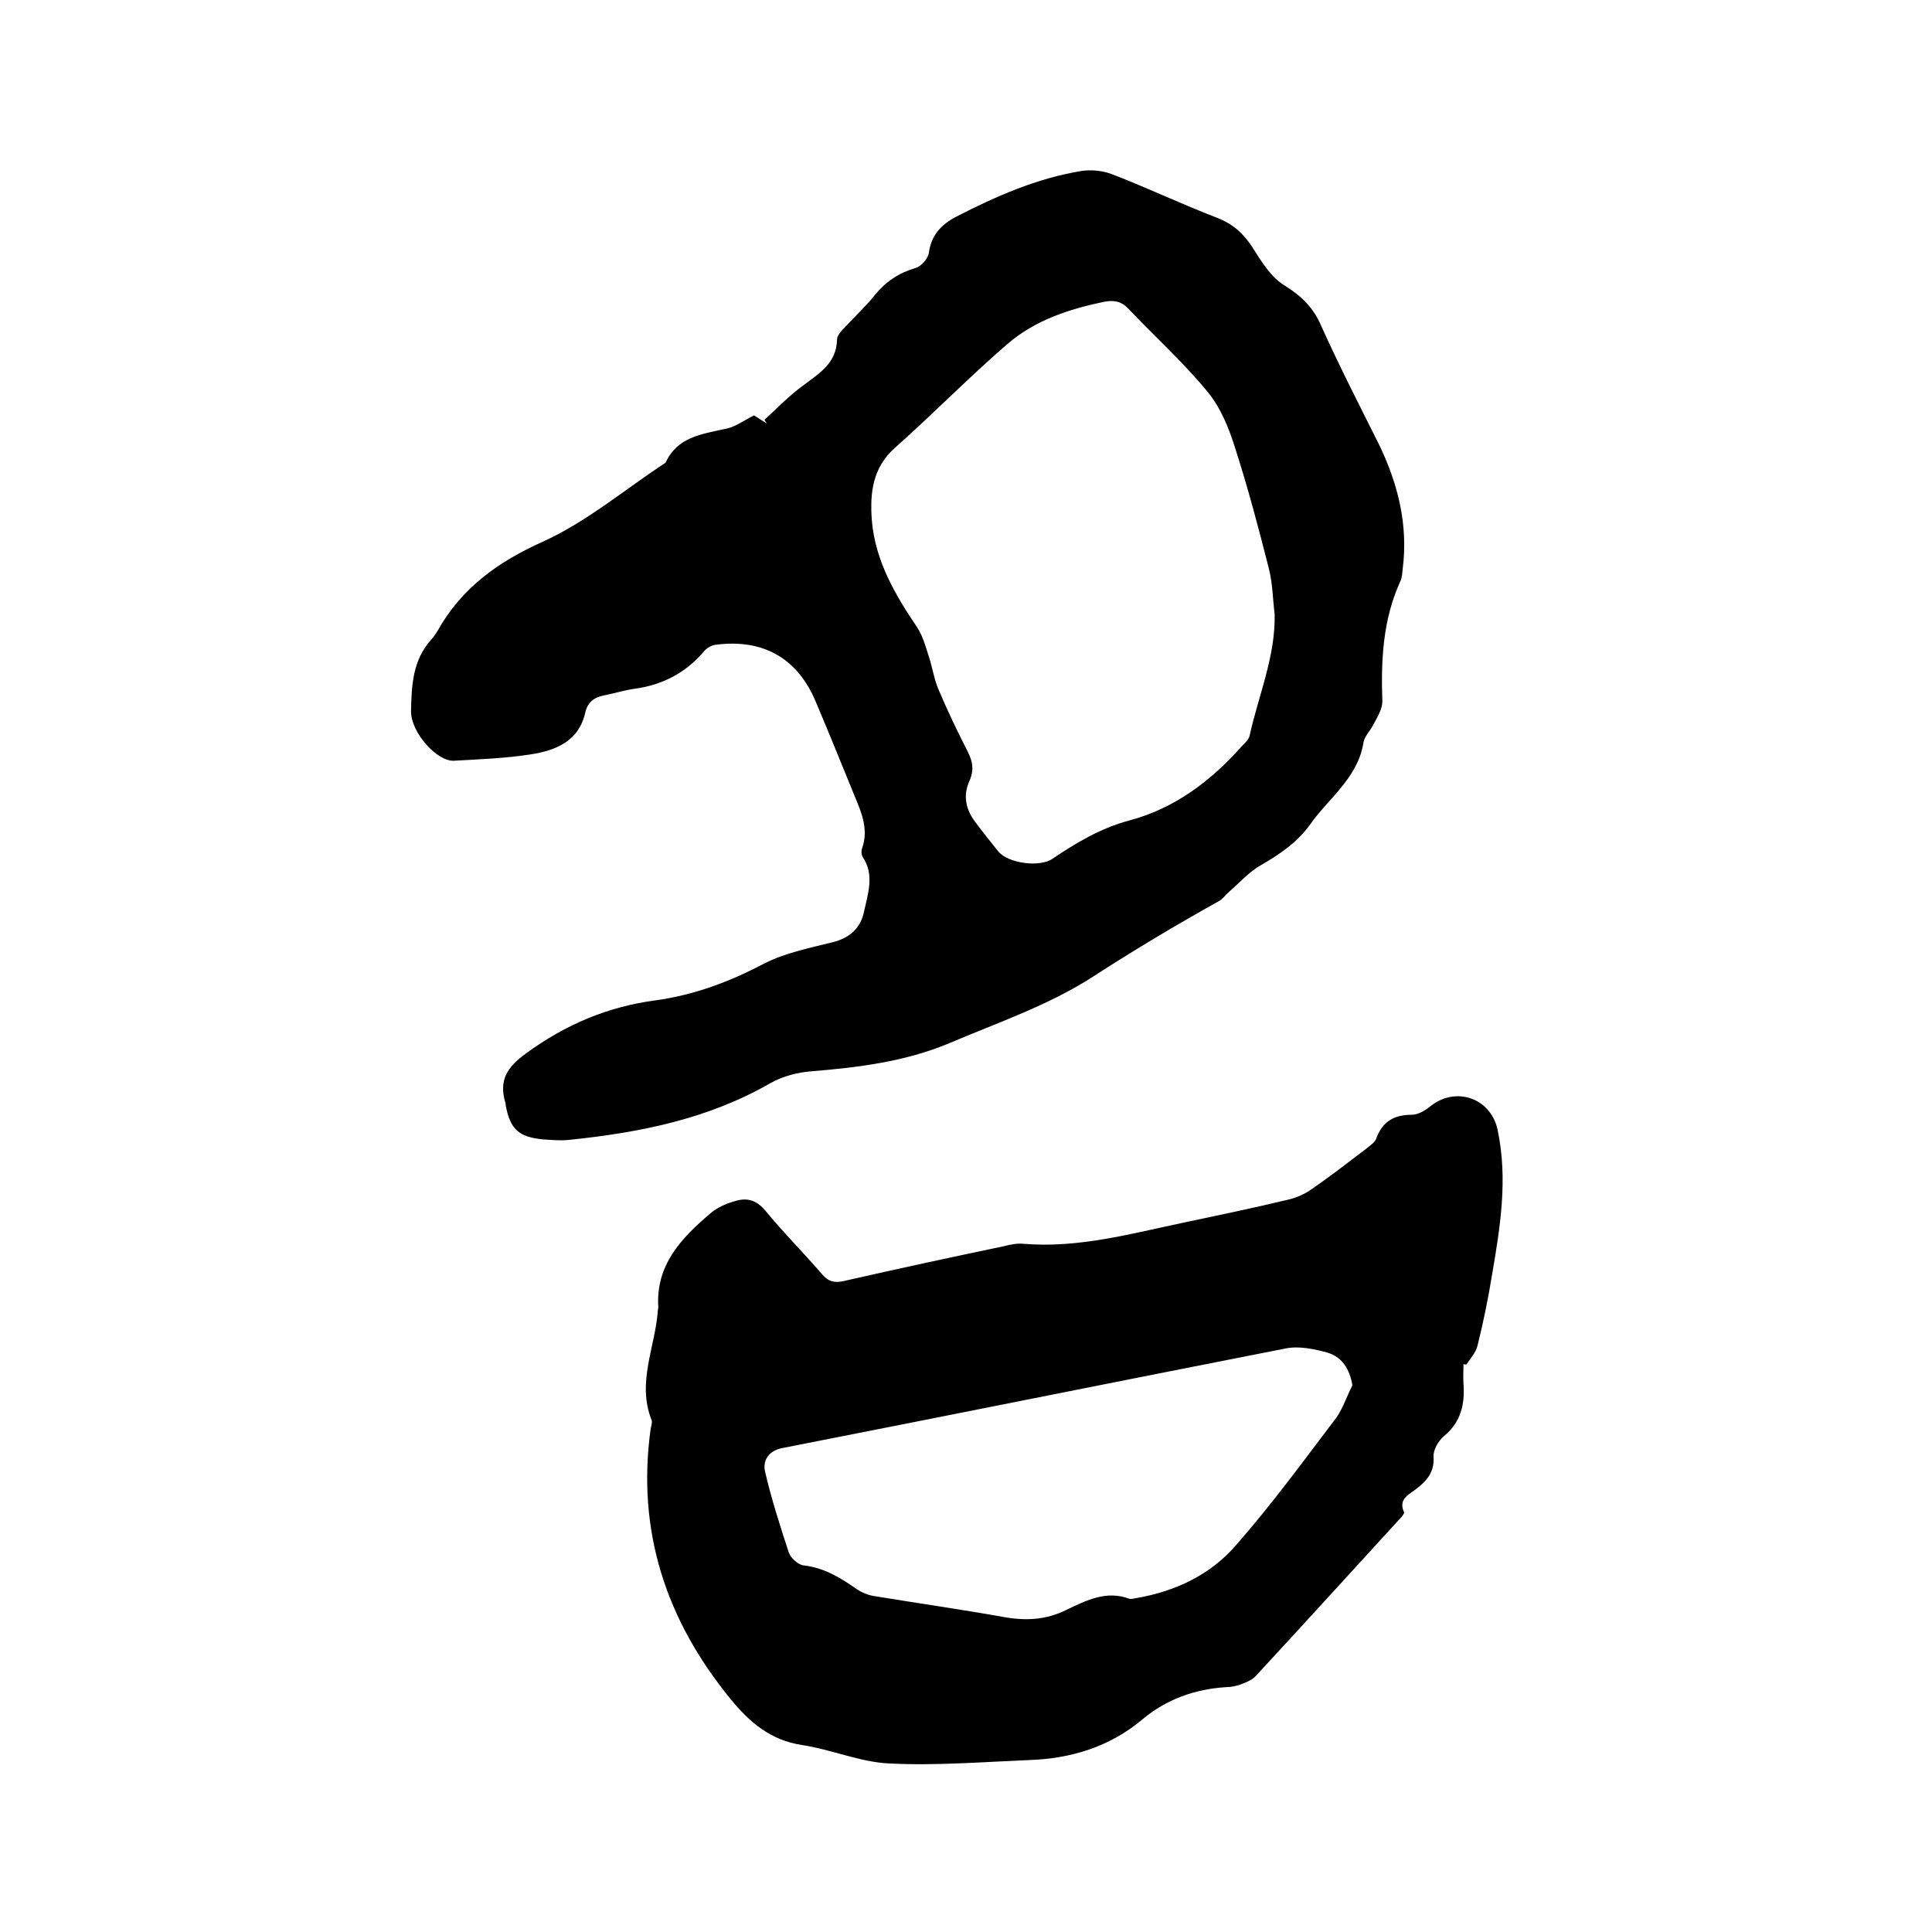
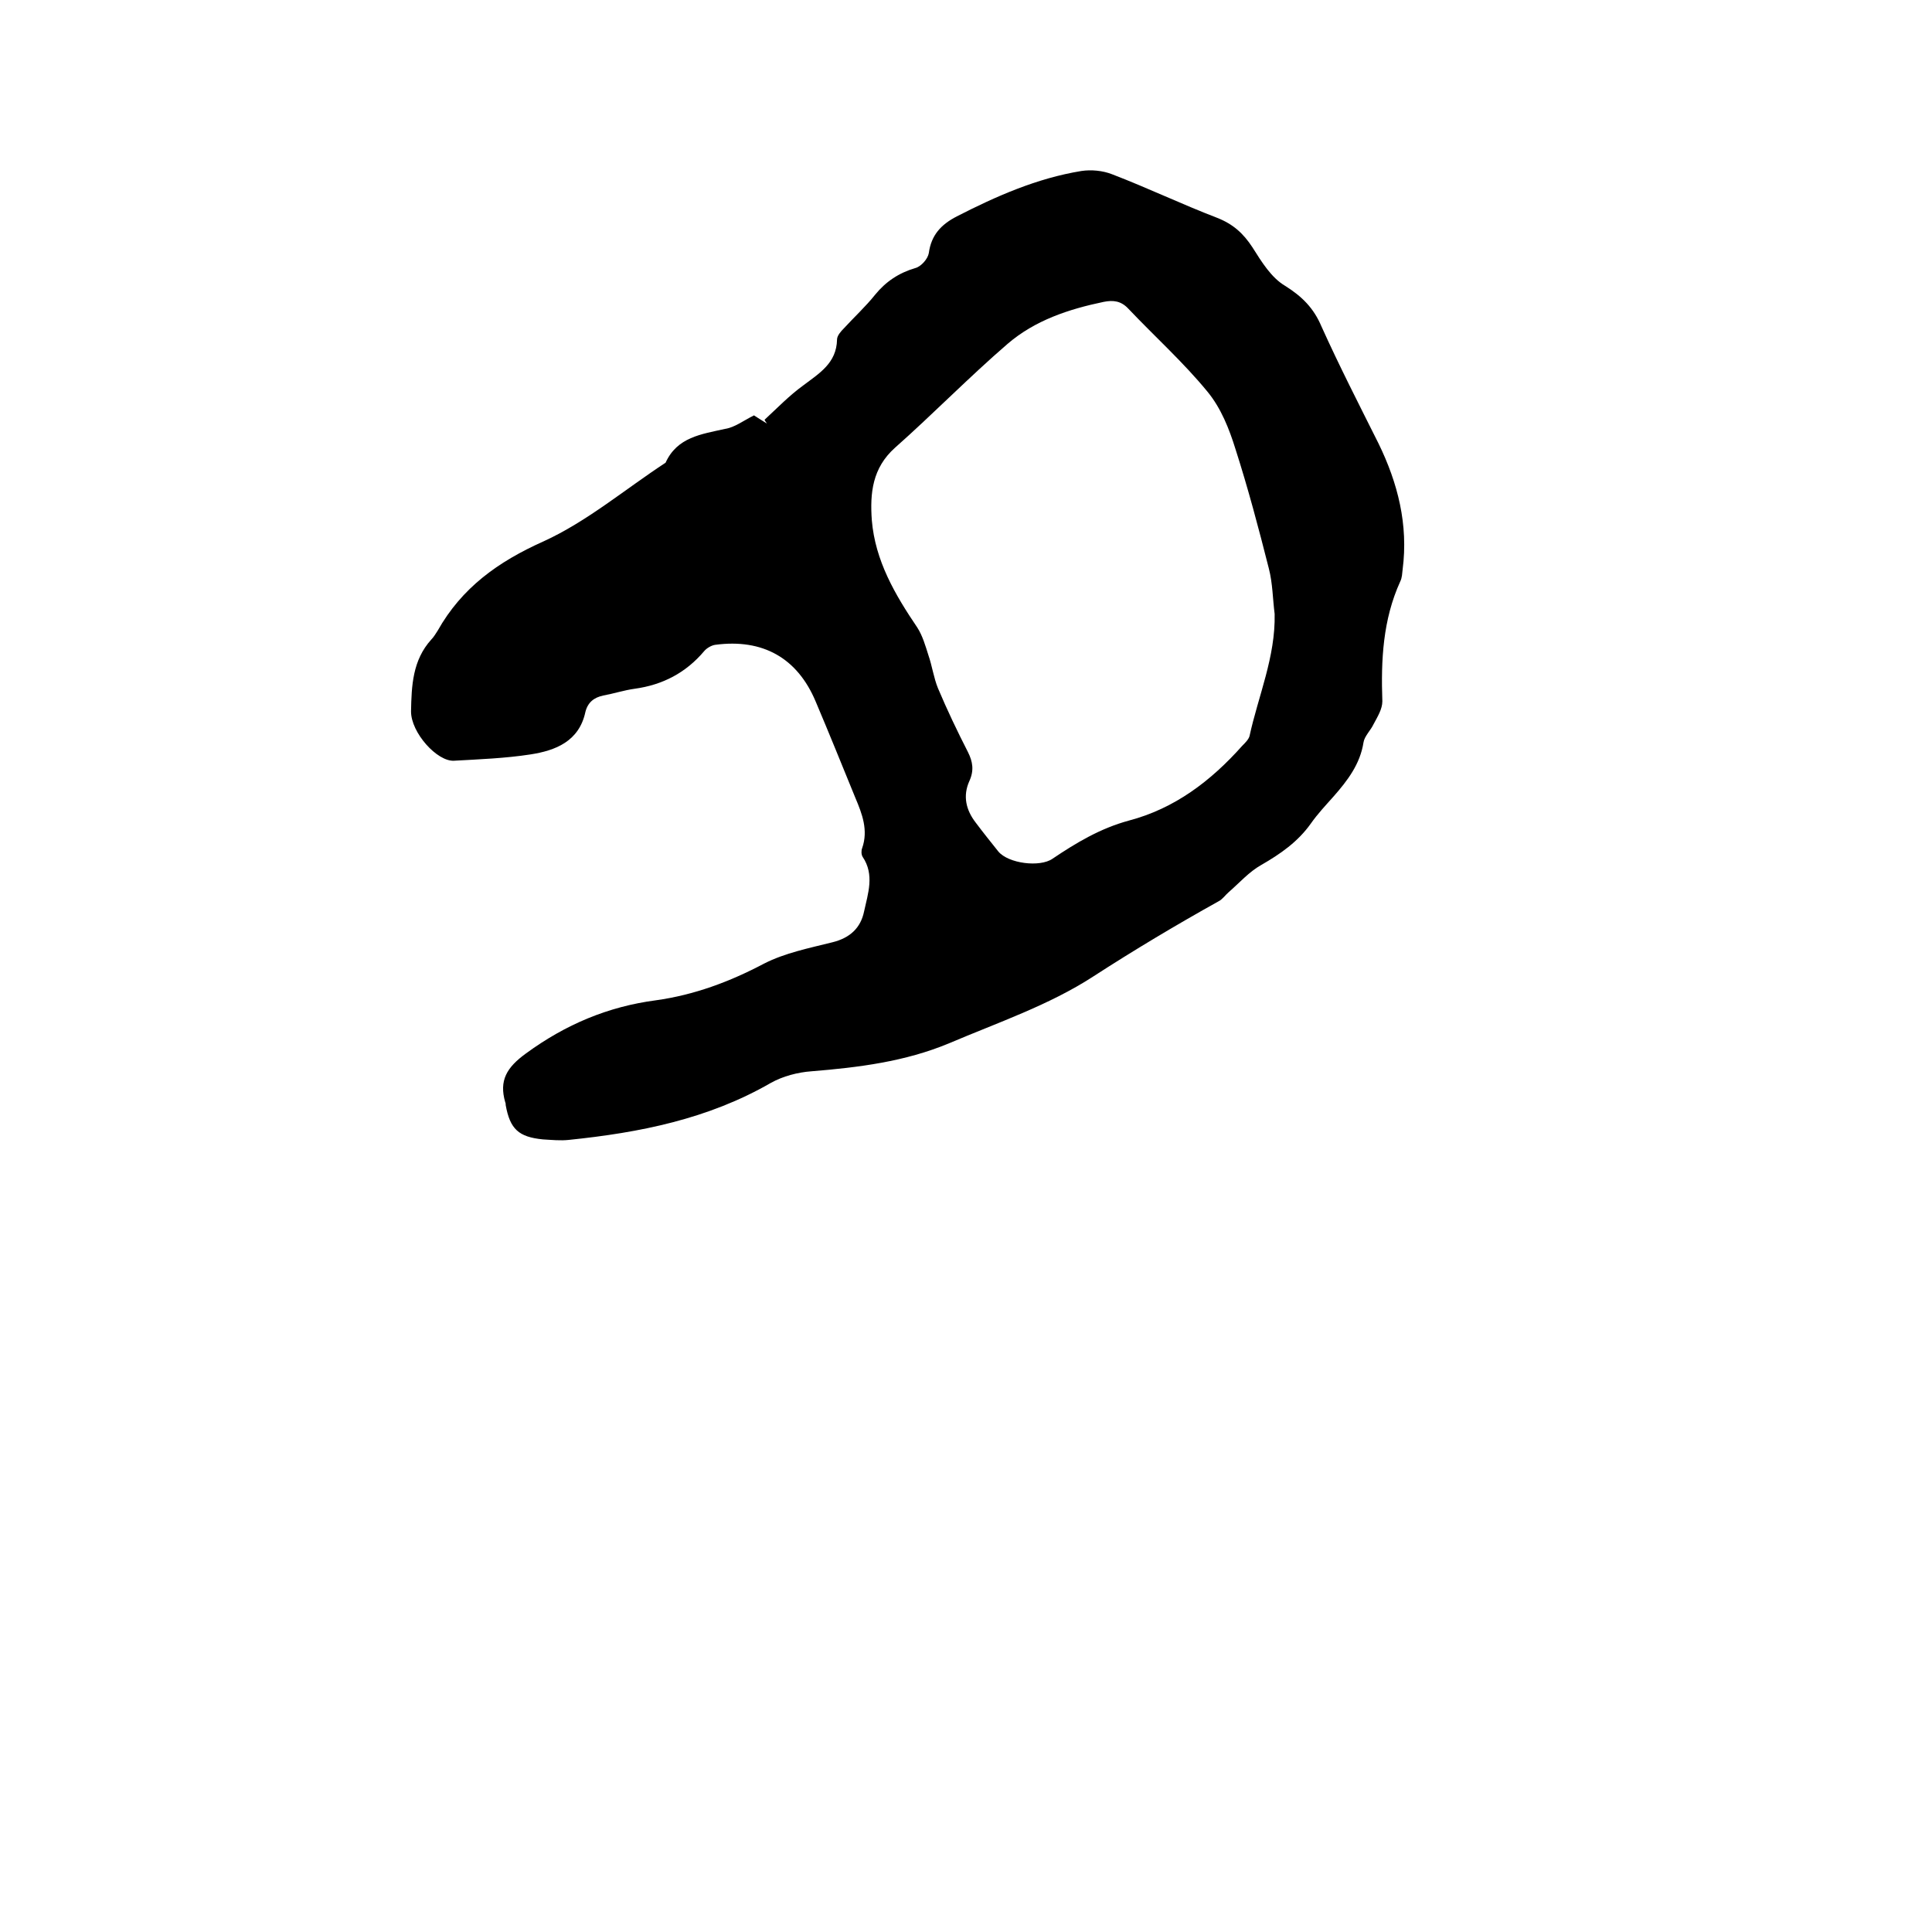
<svg xmlns="http://www.w3.org/2000/svg" enable-background="new 0 0 400 400" viewBox="0 0 400 400">
  <path d="m156.1 86c.8.5 1.7 1.1 2.7 1.7-.2-.3-.4-.5-.5-.8 2.6-2.4 5.1-5 8-7.1 3.3-2.5 6.9-4.6 7-9.5 0-.8.8-1.7 1.4-2.3 2.1-2.3 4.5-4.5 6.5-7 2.2-2.7 4.9-4.5 8.3-5.5 1.2-.3 2.6-1.9 2.8-3.1.5-3.7 2.5-5.9 5.8-7.6 8.2-4.2 16.6-7.9 25.8-9.4 2-.3 4.4-.1 6.4.7 7.3 2.8 14.4 6.2 21.7 9 3.3 1.3 5.4 3.2 7.3 6.1 1.9 3 3.9 6.3 6.8 8 3.5 2.2 5.9 4.6 7.5 8.4 3.7 8.2 7.8 16.2 11.8 24.2 4 8.2 6.2 16.8 5 26.1-.1.8-.1 1.7-.5 2.5-3.6 7.9-4 16.3-3.7 24.8 0 1.6-1 3.2-1.8 4.7-.6 1.3-1.9 2.5-2.1 3.8-.7 4.5-3.3 7.9-6.2 11.2-1.6 1.8-3.3 3.6-4.7 5.6-2.7 3.8-6.3 6.3-10.3 8.6-2.5 1.4-4.5 3.7-6.7 5.6-.7.6-1.3 1.5-2.1 1.9-8.8 4.9-17.5 10.1-26 15.6-9.1 5.9-19.7 9.5-29.8 13.8-9.1 3.8-18.7 5-28.5 5.8-2.8.2-5.9 1-8.4 2.4-13 7.5-27.2 10.3-41.8 11.8-1.8.2-3.6 0-5.4-.1-5-.5-6.8-2.1-7.7-7.1 0-.2 0-.4-.1-.6-1.3-4.5.3-7.2 4.3-10.1 8.2-6 17-9.7 26.9-11 7.9-1.1 15.2-3.8 22.4-7.6 4.3-2.2 9.3-3.2 14.1-4.4 3.7-.9 5.9-3 6.6-6.4.8-3.7 2.2-7.6-.3-11.3-.3-.5-.3-1.3-.1-1.8 1.3-3.7 0-7.1-1.4-10.4-2.7-6.6-5.4-13.3-8.2-19.9-3.8-9.1-11-13.1-20.8-11.8-.8.1-1.8.7-2.3 1.3-3.8 4.5-8.6 7-14.4 7.8-2.2.3-4.3 1-6.5 1.4-1.9.4-3.2 1.4-3.7 3.4-1.3 6.1-6.2 8-11.4 8.8s-10.5 1-15.8 1.3c-3.5.2-8.9-5.8-8.9-10.2.1-5.3.3-10.6 4.2-14.9.5-.5.9-1.2 1.3-1.8 5-8.9 12.5-14.3 21.9-18.5 9-4.1 16.9-10.8 25.3-16.3 2.4-5.3 7.4-5.9 12.3-7 2-.3 3.8-1.7 6-2.8zm107.8 41.1c-.4-3.1-.4-6.3-1.2-9.4-2.1-8.3-4.3-16.6-6.9-24.7-1.3-4.2-3-8.5-5.8-11.9-5-6.1-10.9-11.4-16.4-17.2-1.5-1.6-3.1-1.8-5.1-1.4-7.2 1.5-14.2 3.8-19.9 8.7-8 6.9-15.4 14.5-23.3 21.5-4.7 4.2-5.2 9.4-4.8 15 .7 8.4 4.8 15.4 9.4 22.2 1.1 1.7 1.7 3.8 2.3 5.7.8 2.3 1.1 4.7 2 6.9 1.9 4.5 4 8.9 6.2 13.2 1 2 1.3 3.8.3 6-1.4 3.1-.7 6 1.3 8.6 1.5 2 3.1 4 4.7 6 2.1 2.5 8.6 3.3 11.2 1.5 4.9-3.3 9.9-6.3 15.8-7.9 9.5-2.5 17-8.2 23.5-15.5.6-.6 1.3-1.3 1.5-2 1.8-8.3 5.4-16.4 5.2-25.3z" />
-   <path d="m303 282.4c0 1.4-.1 2.7 0 4.1.3 4.2-.5 7.9-4 10.8-1.2 1-2.3 2.9-2.2 4.3.2 3.1-1.3 4.9-3.5 6.6-1.5 1.2-3.9 2.1-2.6 4.9.1.3-.7 1.2-1.2 1.7-9.9 10.8-19.7 21.6-29.6 32.3-.8.8-2.1 1.3-3.2 1.7-.9.3-1.9.5-2.8.5-6.5.4-12.4 2.5-17.4 6.7-6.8 5.7-14.8 8.1-23.4 8.4-9.7.4-19.5 1.2-29.1.7-6-.3-11.9-2.9-17.9-3.8-6.6-1-10.9-4.7-14.9-9.6-13.3-16.3-19.4-34.7-16.5-55.8.1-.6.4-1.4.2-1.9-3.1-7.8.8-15.2 1.3-22.7 0-.2.1-.4.1-.6-.6-8.8 4.8-14.4 10.8-19.5 1.4-1.2 3.2-2 5-2.5 2.5-.8 4.5-.3 6.4 2 3.7 4.5 7.8 8.6 11.6 13 1.3 1.6 2.6 2 4.7 1.5 11-2.5 22.1-4.9 33.1-7.2 1.2-.3 2.5-.6 3.8-.5 11.5 1 22.5-2.1 33.5-4.4 7.1-1.5 14.3-3 21.4-4.7 1.8-.4 3.6-1.2 5.1-2.3 3.8-2.6 7.5-5.5 11.2-8.3.7-.6 1.7-1.2 2-2 1.3-3.6 3.7-5 7.4-5 1.3 0 2.8-.9 3.9-1.8 5.3-4.2 12.6-1.6 13.9 5.1 2.1 10.1.5 20-1.2 29.9-.8 4.9-1.8 9.8-3 14.6-.3 1.4-1.4 2.5-2.2 3.8-.2.2-.5.1-.7 0zm-23 4.4c-.6-3.5-2.2-5.8-5-6.7-2.8-.8-6.1-1.5-8.9-.9-34.7 6.8-69.4 13.8-104.1 20.6-3.1.6-4.1 2.8-3.6 4.9 1.3 5.6 3.1 11.2 4.9 16.7.4 1.2 2 2.6 3.1 2.7 4.3.5 7.7 2.6 11.1 5 .9.6 2.1 1.1 3.2 1.3 9.1 1.5 18.2 2.8 27.2 4.4 4.5.8 8.7.6 12.9-1.5 4-1.9 8.2-4.1 13-2.3.4.1.8 0 1.3-.1 8.2-1.4 15.5-4.8 20.9-11.1 7.1-8.1 13.5-16.8 20-25.4 1.8-2.1 2.7-5 4-7.6z" />
</svg>